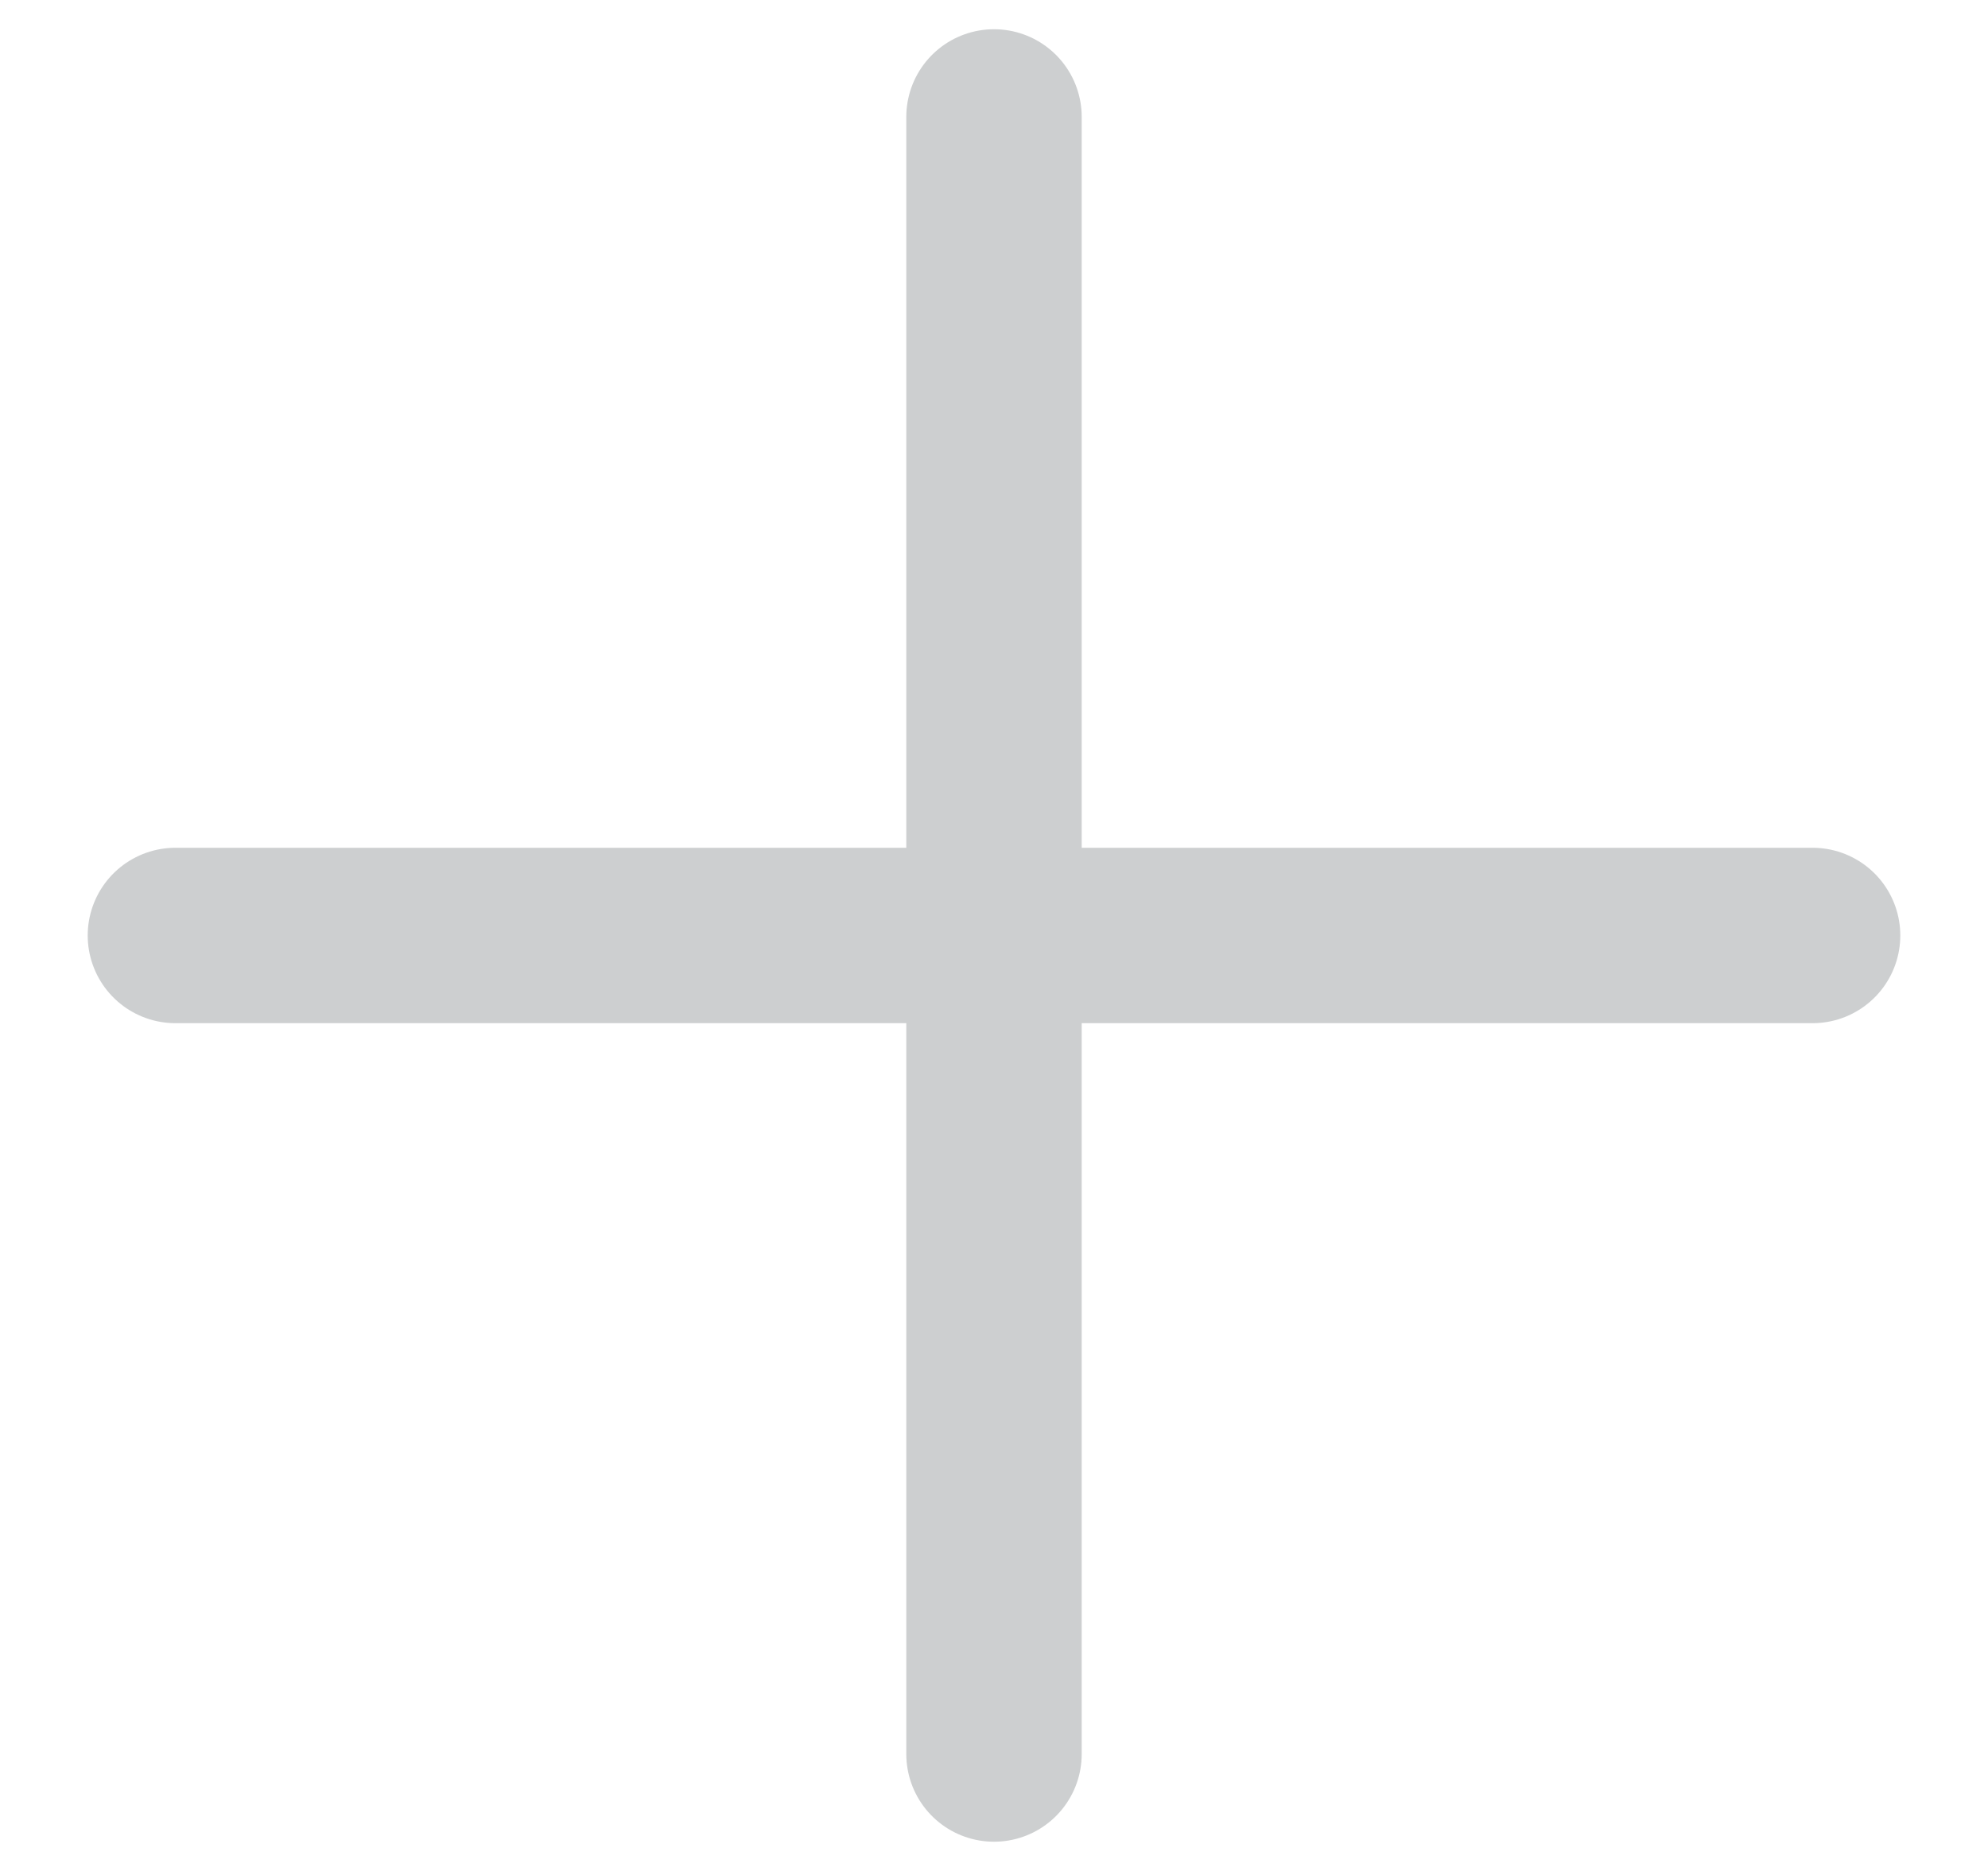
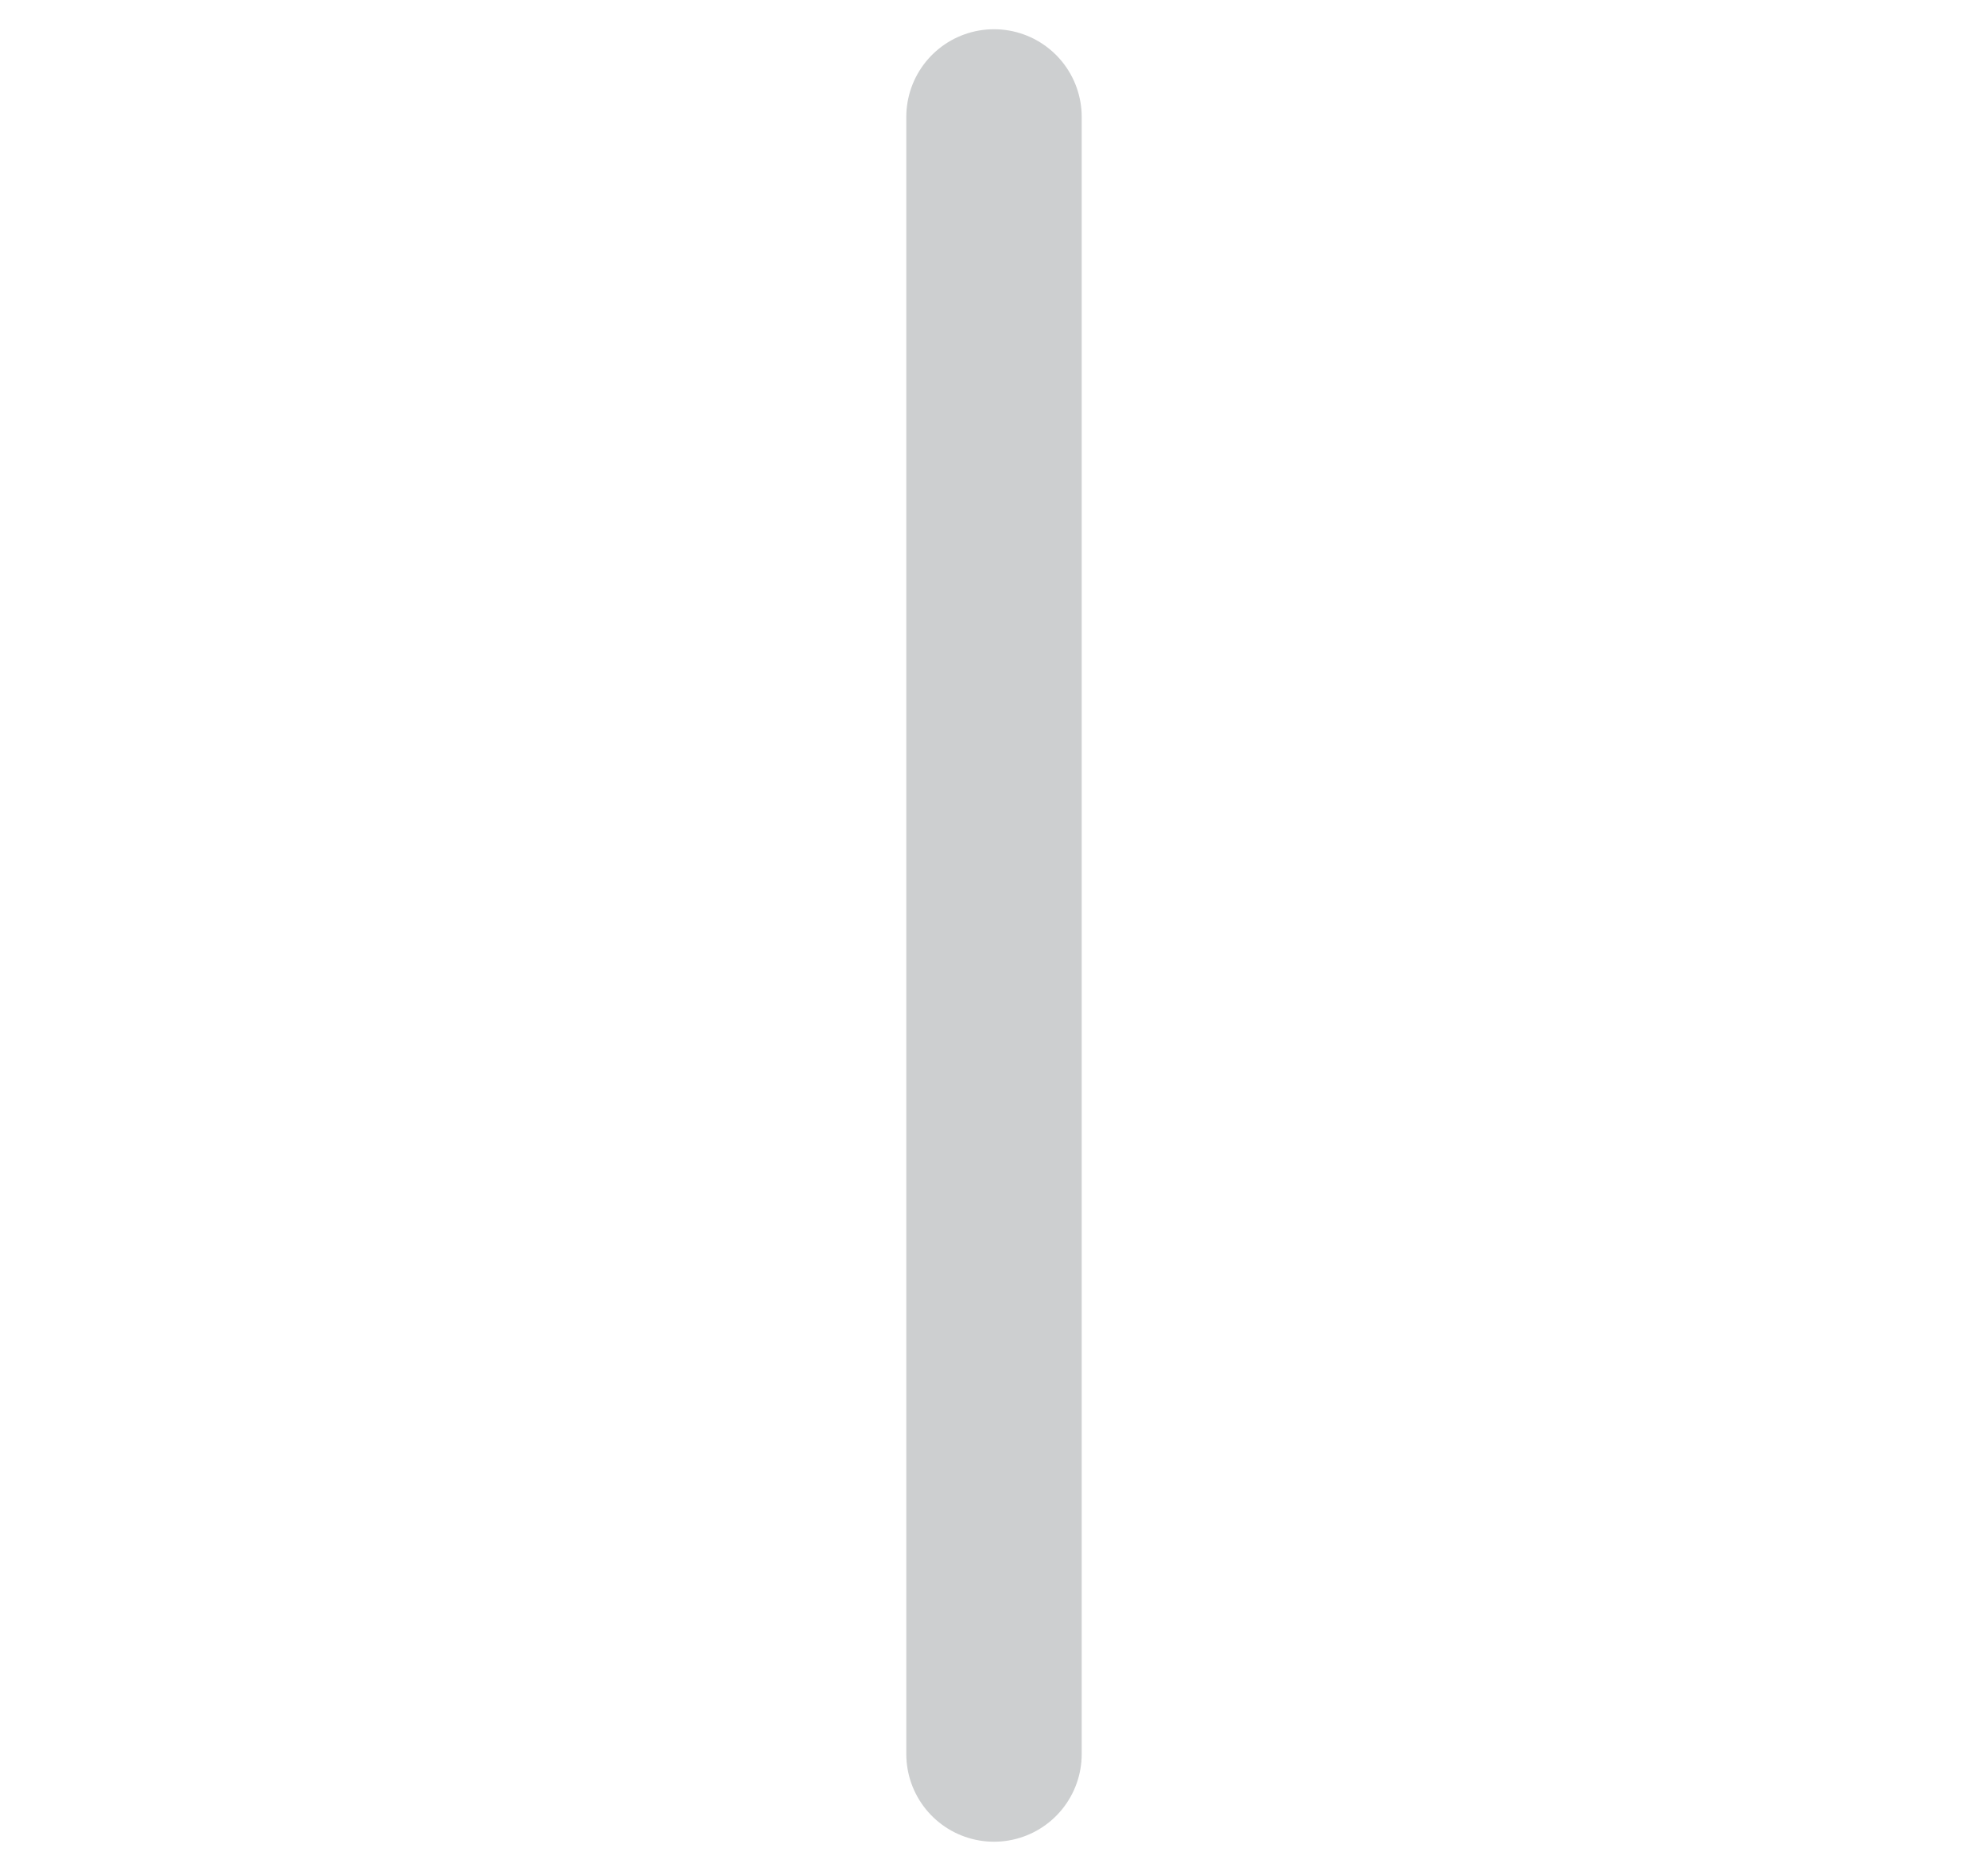
<svg xmlns="http://www.w3.org/2000/svg" width="17" height="16" viewBox="0 0 17 16" fill="none">
-   <path d="M8.5 1V15M1.5 8H15.5" stroke="#CDCFD0" stroke-width="1.5" stroke-linecap="round" stroke-linejoin="round" />
+   <path d="M8.5 1V15M1.5 8" stroke="#CDCFD0" stroke-width="1.5" stroke-linecap="round" stroke-linejoin="round" />
</svg>